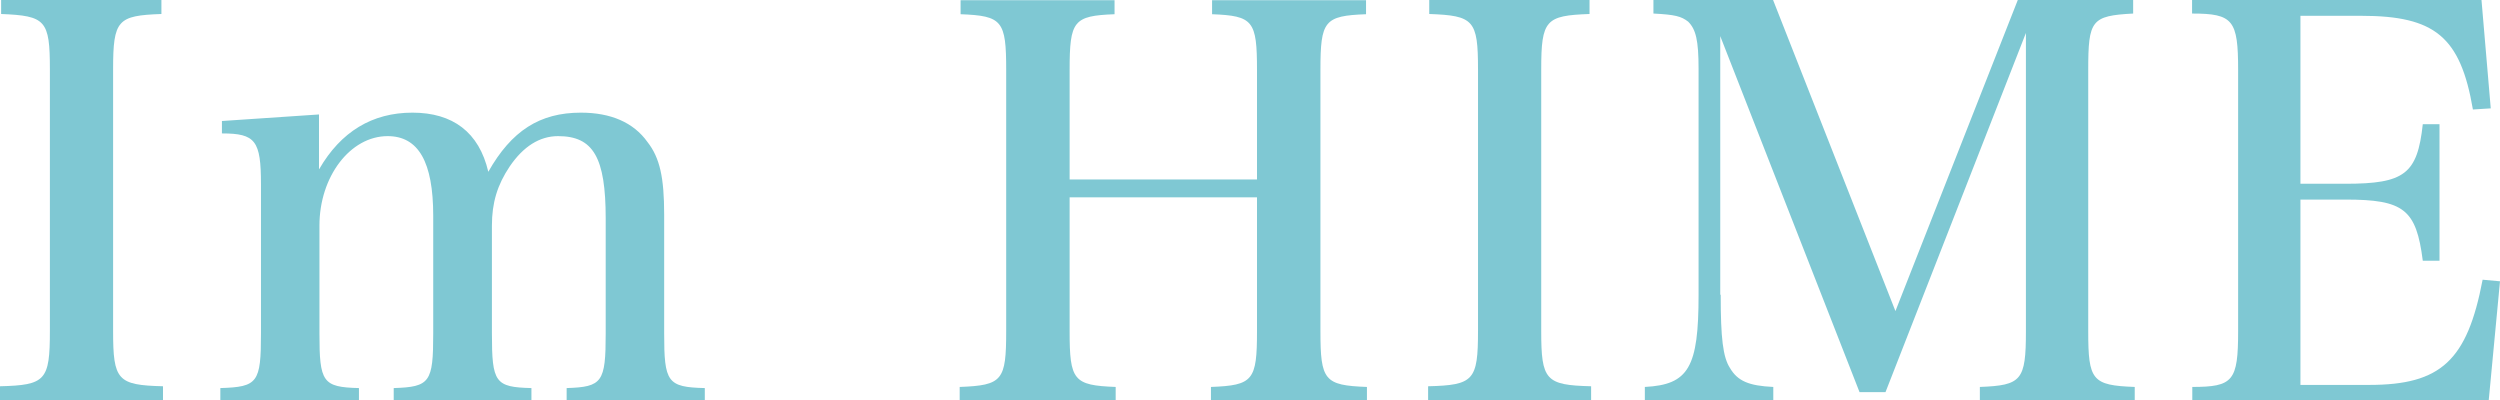
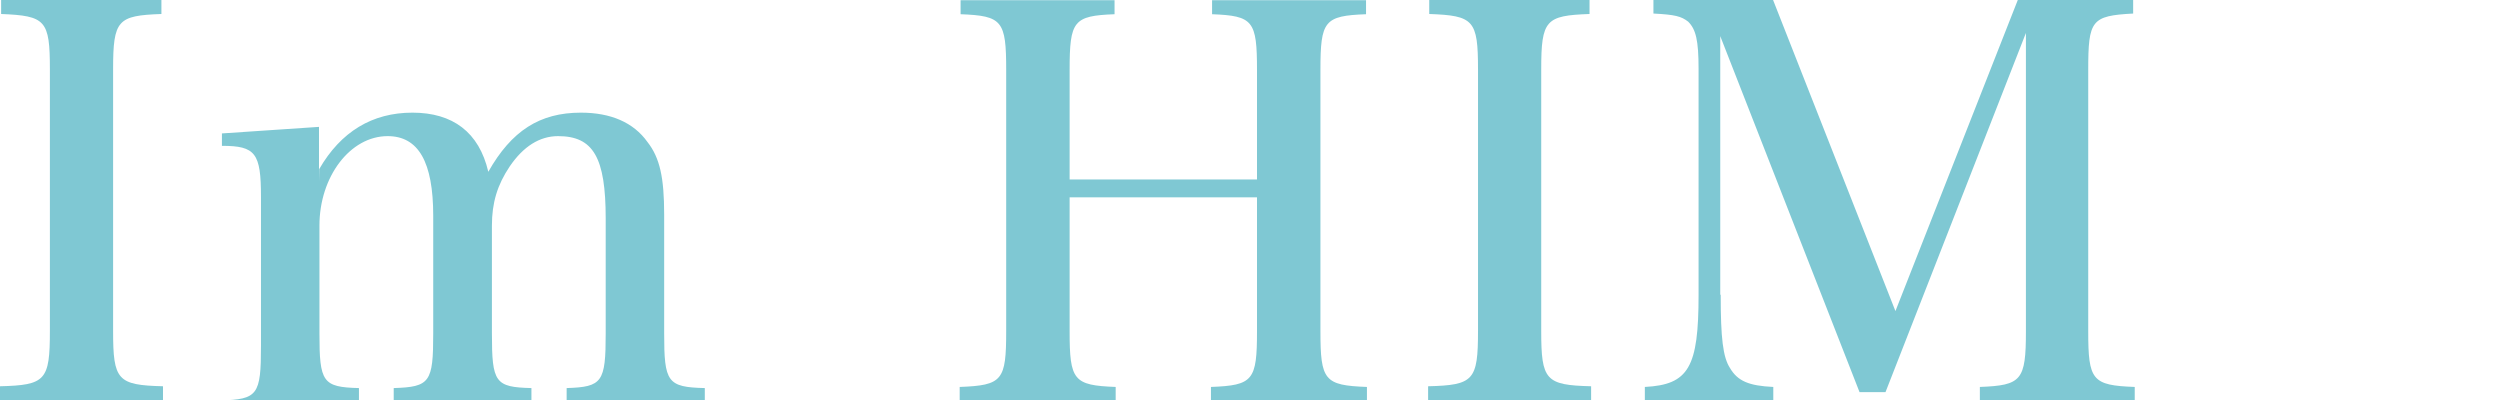
<svg xmlns="http://www.w3.org/2000/svg" id="_レイヤー_2" data-name="レイヤー_2" viewBox="0 0 110.74 17.74">
  <defs>
    <style>
      .cls-1 {
        fill: #7fc8d3;
      }
    </style>
  </defs>
  <g id="_レイヤー_1-2" data-name="レイヤー_1">
    <g>
      <path class="cls-1" d="M0,17.11c2.02-.05,2.21-.26,2.21-2.45V3.07C2.21.89,2.02.7.05.62v-.62h7.1v.62c-1.94.07-2.14.26-2.14,2.45v11.59c0,2.18.19,2.4,2.21,2.45v.62H0v-.62Z" />
-       <path class="cls-1" d="M14.14,7.49c.96-1.66,2.35-2.5,4.13-2.5s2.95.86,3.36,2.62c1.03-1.82,2.28-2.62,4.1-2.62,1.32,0,2.33.43,2.95,1.3.55.7.74,1.58.74,3.22v5.26c0,2.16.14,2.38,1.8,2.42v.55h-6.12v-.55c1.58-.05,1.73-.26,1.73-2.42v-5.09c0-2.71-.55-3.65-2.11-3.65-.82,0-1.54.46-2.14,1.34-.55.82-.79,1.61-.79,2.62v4.78c0,2.18.14,2.38,1.75,2.42v.55h-6.1v-.55c1.61-.05,1.75-.26,1.75-2.42v-5.21c0-2.38-.65-3.53-2.02-3.53-1.66,0-3.02,1.8-3.02,3.96v4.78c0,2.16.14,2.38,1.75,2.42v.55h-6.14v-.55c1.66-.05,1.8-.24,1.8-2.42v-6.6c0-1.94-.24-2.26-1.73-2.26v-.55l4.3-.29v2.42Z" />
+       <path class="cls-1" d="M14.14,7.49c.96-1.66,2.35-2.5,4.13-2.5s2.95.86,3.36,2.62c1.03-1.82,2.28-2.62,4.1-2.62,1.32,0,2.33.43,2.95,1.3.55.7.74,1.58.74,3.22v5.26c0,2.16.14,2.38,1.8,2.42v.55h-6.12v-.55c1.58-.05,1.73-.26,1.73-2.42v-5.09c0-2.71-.55-3.65-2.11-3.65-.82,0-1.54.46-2.14,1.34-.55.82-.79,1.61-.79,2.62v4.78c0,2.18.14,2.38,1.75,2.42v.55h-6.1v-.55c1.61-.05,1.75-.26,1.75-2.42v-5.21c0-2.38-.65-3.53-2.02-3.53-1.66,0-3.02,1.8-3.02,3.96v4.78c0,2.16.14,2.38,1.75,2.42v.55h-6.14c1.66-.05,1.8-.24,1.8-2.42v-6.6c0-1.94-.24-2.26-1.73-2.26v-.55l4.3-.29v2.42Z" />
      <path class="cls-1" d="M47.38,14.67c0,2.18.17,2.4,2.04,2.47v.6h-6.91v-.6c1.9-.07,2.06-.29,2.06-2.47V3.1c0-2.18-.17-2.4-2.02-2.47v-.62h6.82v.62c-1.82.07-1.99.29-1.99,2.47v4.85h8.3V3.1c0-2.18-.17-2.4-1.99-2.47v-.62h6.82v.62c-1.85.07-2.02.29-2.02,2.47v11.57c0,2.18.17,2.4,2.06,2.47v.6h-6.91v-.6c1.87-.07,2.04-.29,2.04-2.47v-5.93h-8.3v5.93Z" />
      <path class="cls-1" d="M63.26,17.11c2.02-.05,2.21-.26,2.21-2.45V3.07c0-2.18-.19-2.38-2.16-2.45v-.62h7.1v.62c-1.94.07-2.14.26-2.14,2.45v11.59c0,2.18.19,2.4,2.21,2.45v.62h-7.22v-.62Z" />
      <path class="cls-1" d="M76.22,13.06c0,1.92.1,2.76.41,3.24.34.58.84.79,1.92.84v.6h-5.69v-.6c1.94-.1,2.38-.86,2.38-4.08V3.05c0-1.27-.12-1.75-.46-2.09-.31-.24-.58-.31-1.54-.36v-.6h5.3l5.42,13.78,5.42-13.78h5.11v.6c-1.85.1-1.99.29-1.99,2.5v11.57c0,2.18.17,2.4,2.06,2.47v.6h-6.86v-.6c1.85-.07,2.04-.29,2.04-2.47V1.46l-6.22,15.91h-1.15l-6.17-15.77v11.45Z" />
-       <path class="cls-1" d="M97.1,17.14c1.82,0,2.04-.26,2.04-2.47V3.1c0-2.21-.22-2.5-2.04-2.5v-.6h12.82l.41,4.8-.79.05c-.55-3.22-1.68-4.15-4.95-4.15h-2.69v7.44h1.99c2.62,0,3.19-.43,3.43-2.64h.74v6.05h-.74c-.29-2.28-.84-2.71-3.43-2.71h-1.99v8.21h3.05c3.17,0,4.34-1.08,5.02-4.66l.77.07-.5,5.28h-13.13v-.6Z" />
    </g>
  </g>
</svg>